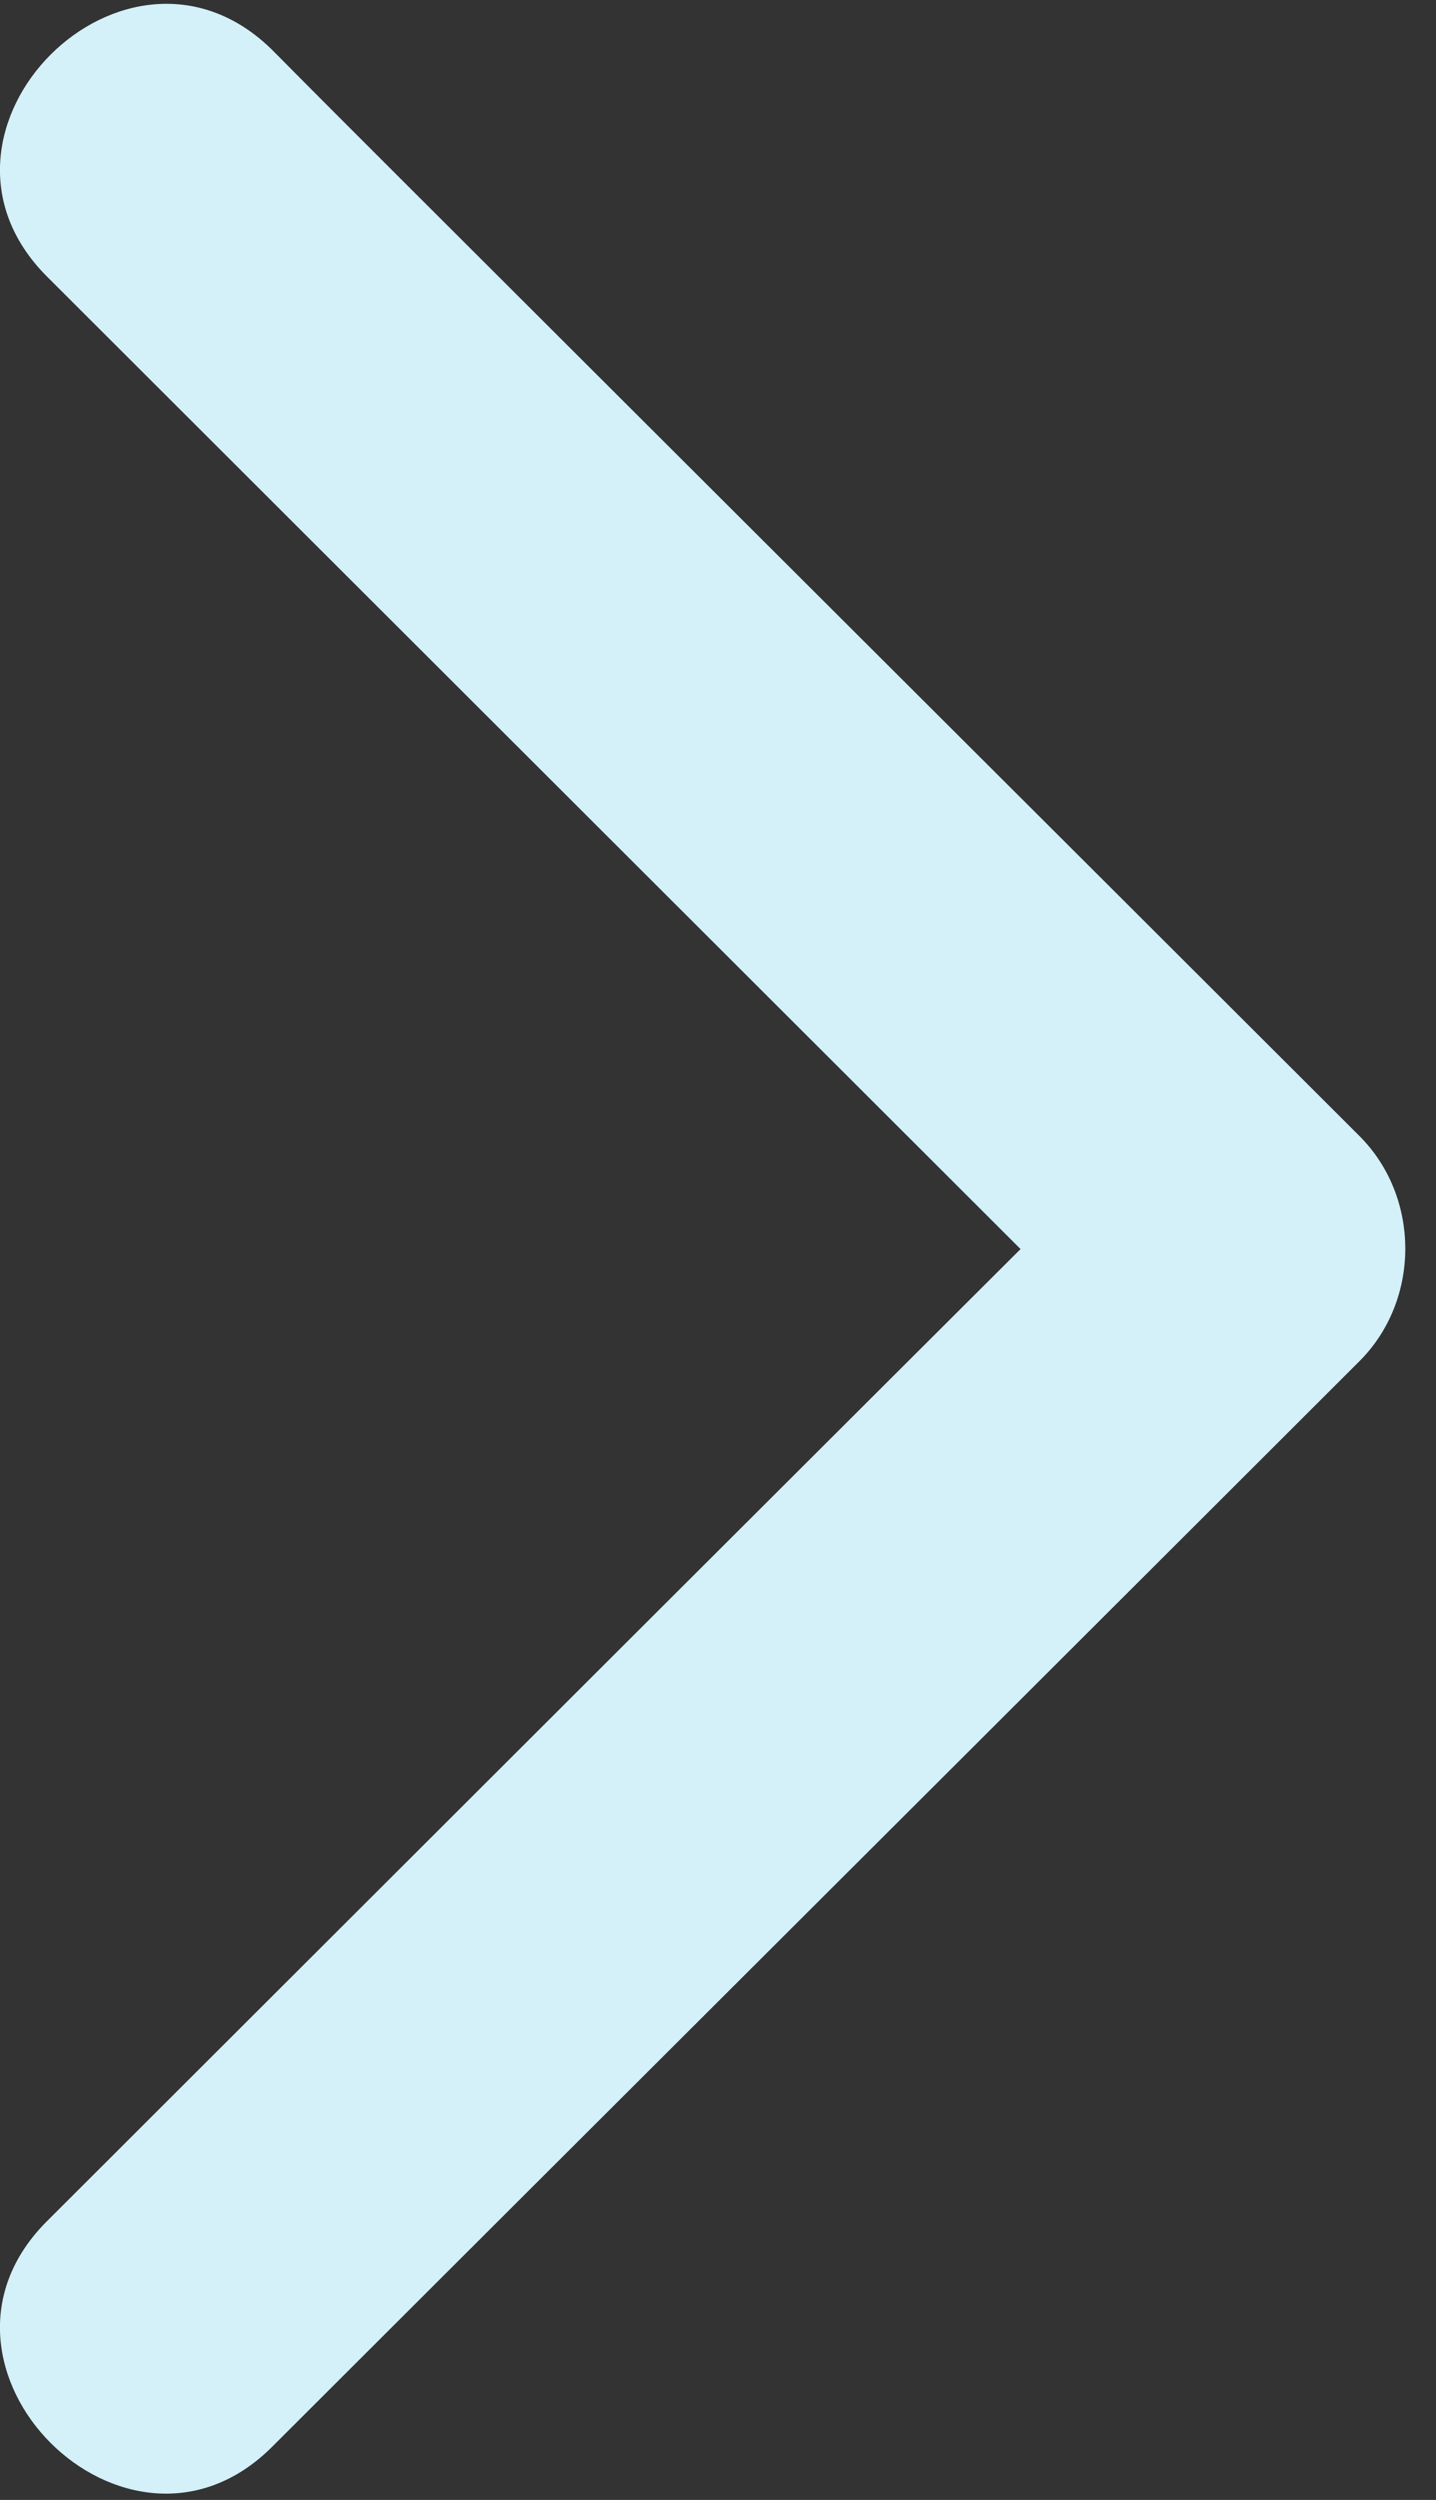
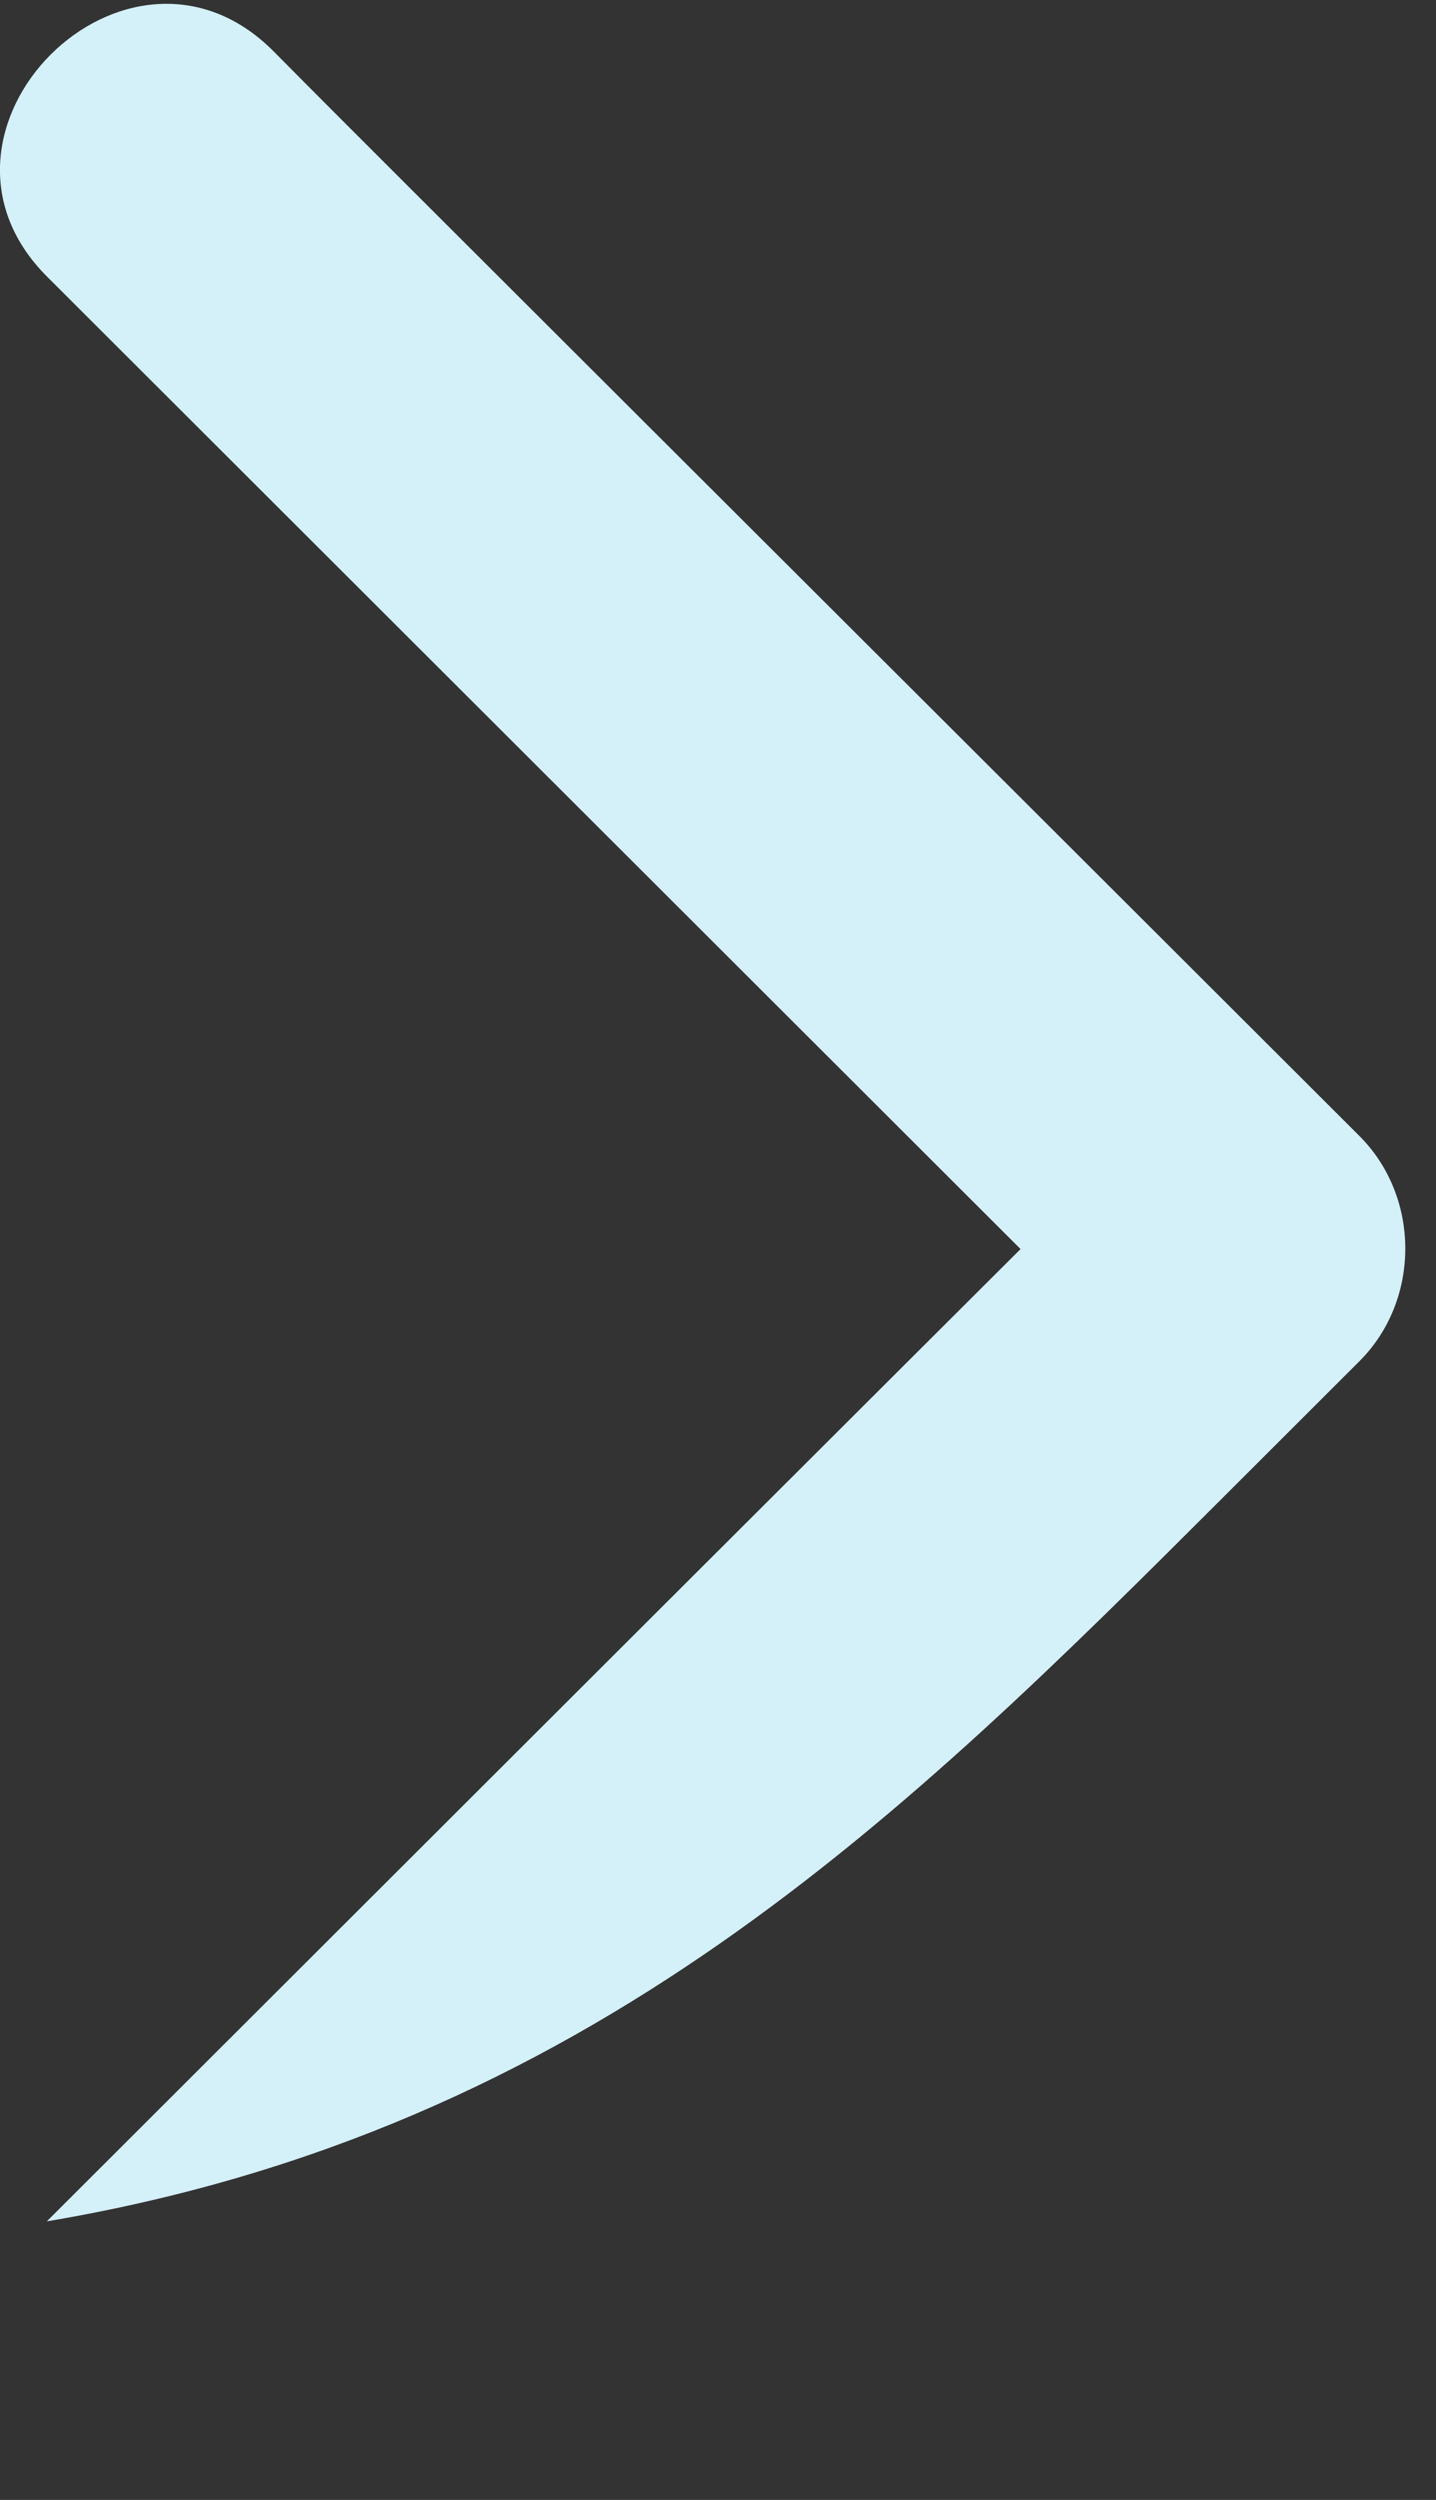
<svg xmlns="http://www.w3.org/2000/svg" width="27" height="47" viewBox="0 0 27 47" fill="none">
  <rect x="0" y="0" width="27" height="47" fill="#333333" stroke="none" />
-   <path d="M0.88 5.196C6.84 11.149 12.79 17.092 18.75 23.045C19.6 23.894 20.46 24.753 21.31 25.602C21.31 24.194 21.31 22.776 21.31 21.367C15.35 27.31 9.4 33.253 3.44 39.206C2.59 40.055 1.73 40.914 0.88 41.763C-1.85 44.49 2.39 48.735 5.12 45.998C11.08 40.045 17.04 34.102 23 28.149C23.85 27.3 24.71 26.441 25.56 25.592C26.71 24.444 26.71 22.506 25.56 21.357C19.6 15.404 13.64 9.461 7.68 3.508C6.83 2.659 5.98 1.81 5.13 0.951C2.39 -1.775 -1.85 2.46 0.88 5.196Z" fill="#D4F0F9" />
+   <path d="M0.88 5.196C6.84 11.149 12.79 17.092 18.75 23.045C19.6 23.894 20.46 24.753 21.31 25.602C21.31 24.194 21.31 22.776 21.31 21.367C15.35 27.31 9.4 33.253 3.44 39.206C2.59 40.055 1.73 40.914 0.88 41.763C11.08 40.045 17.04 34.102 23 28.149C23.85 27.3 24.71 26.441 25.56 25.592C26.71 24.444 26.71 22.506 25.56 21.357C19.6 15.404 13.64 9.461 7.68 3.508C6.83 2.659 5.98 1.81 5.13 0.951C2.39 -1.775 -1.85 2.46 0.88 5.196Z" fill="#D4F0F9" />
</svg>